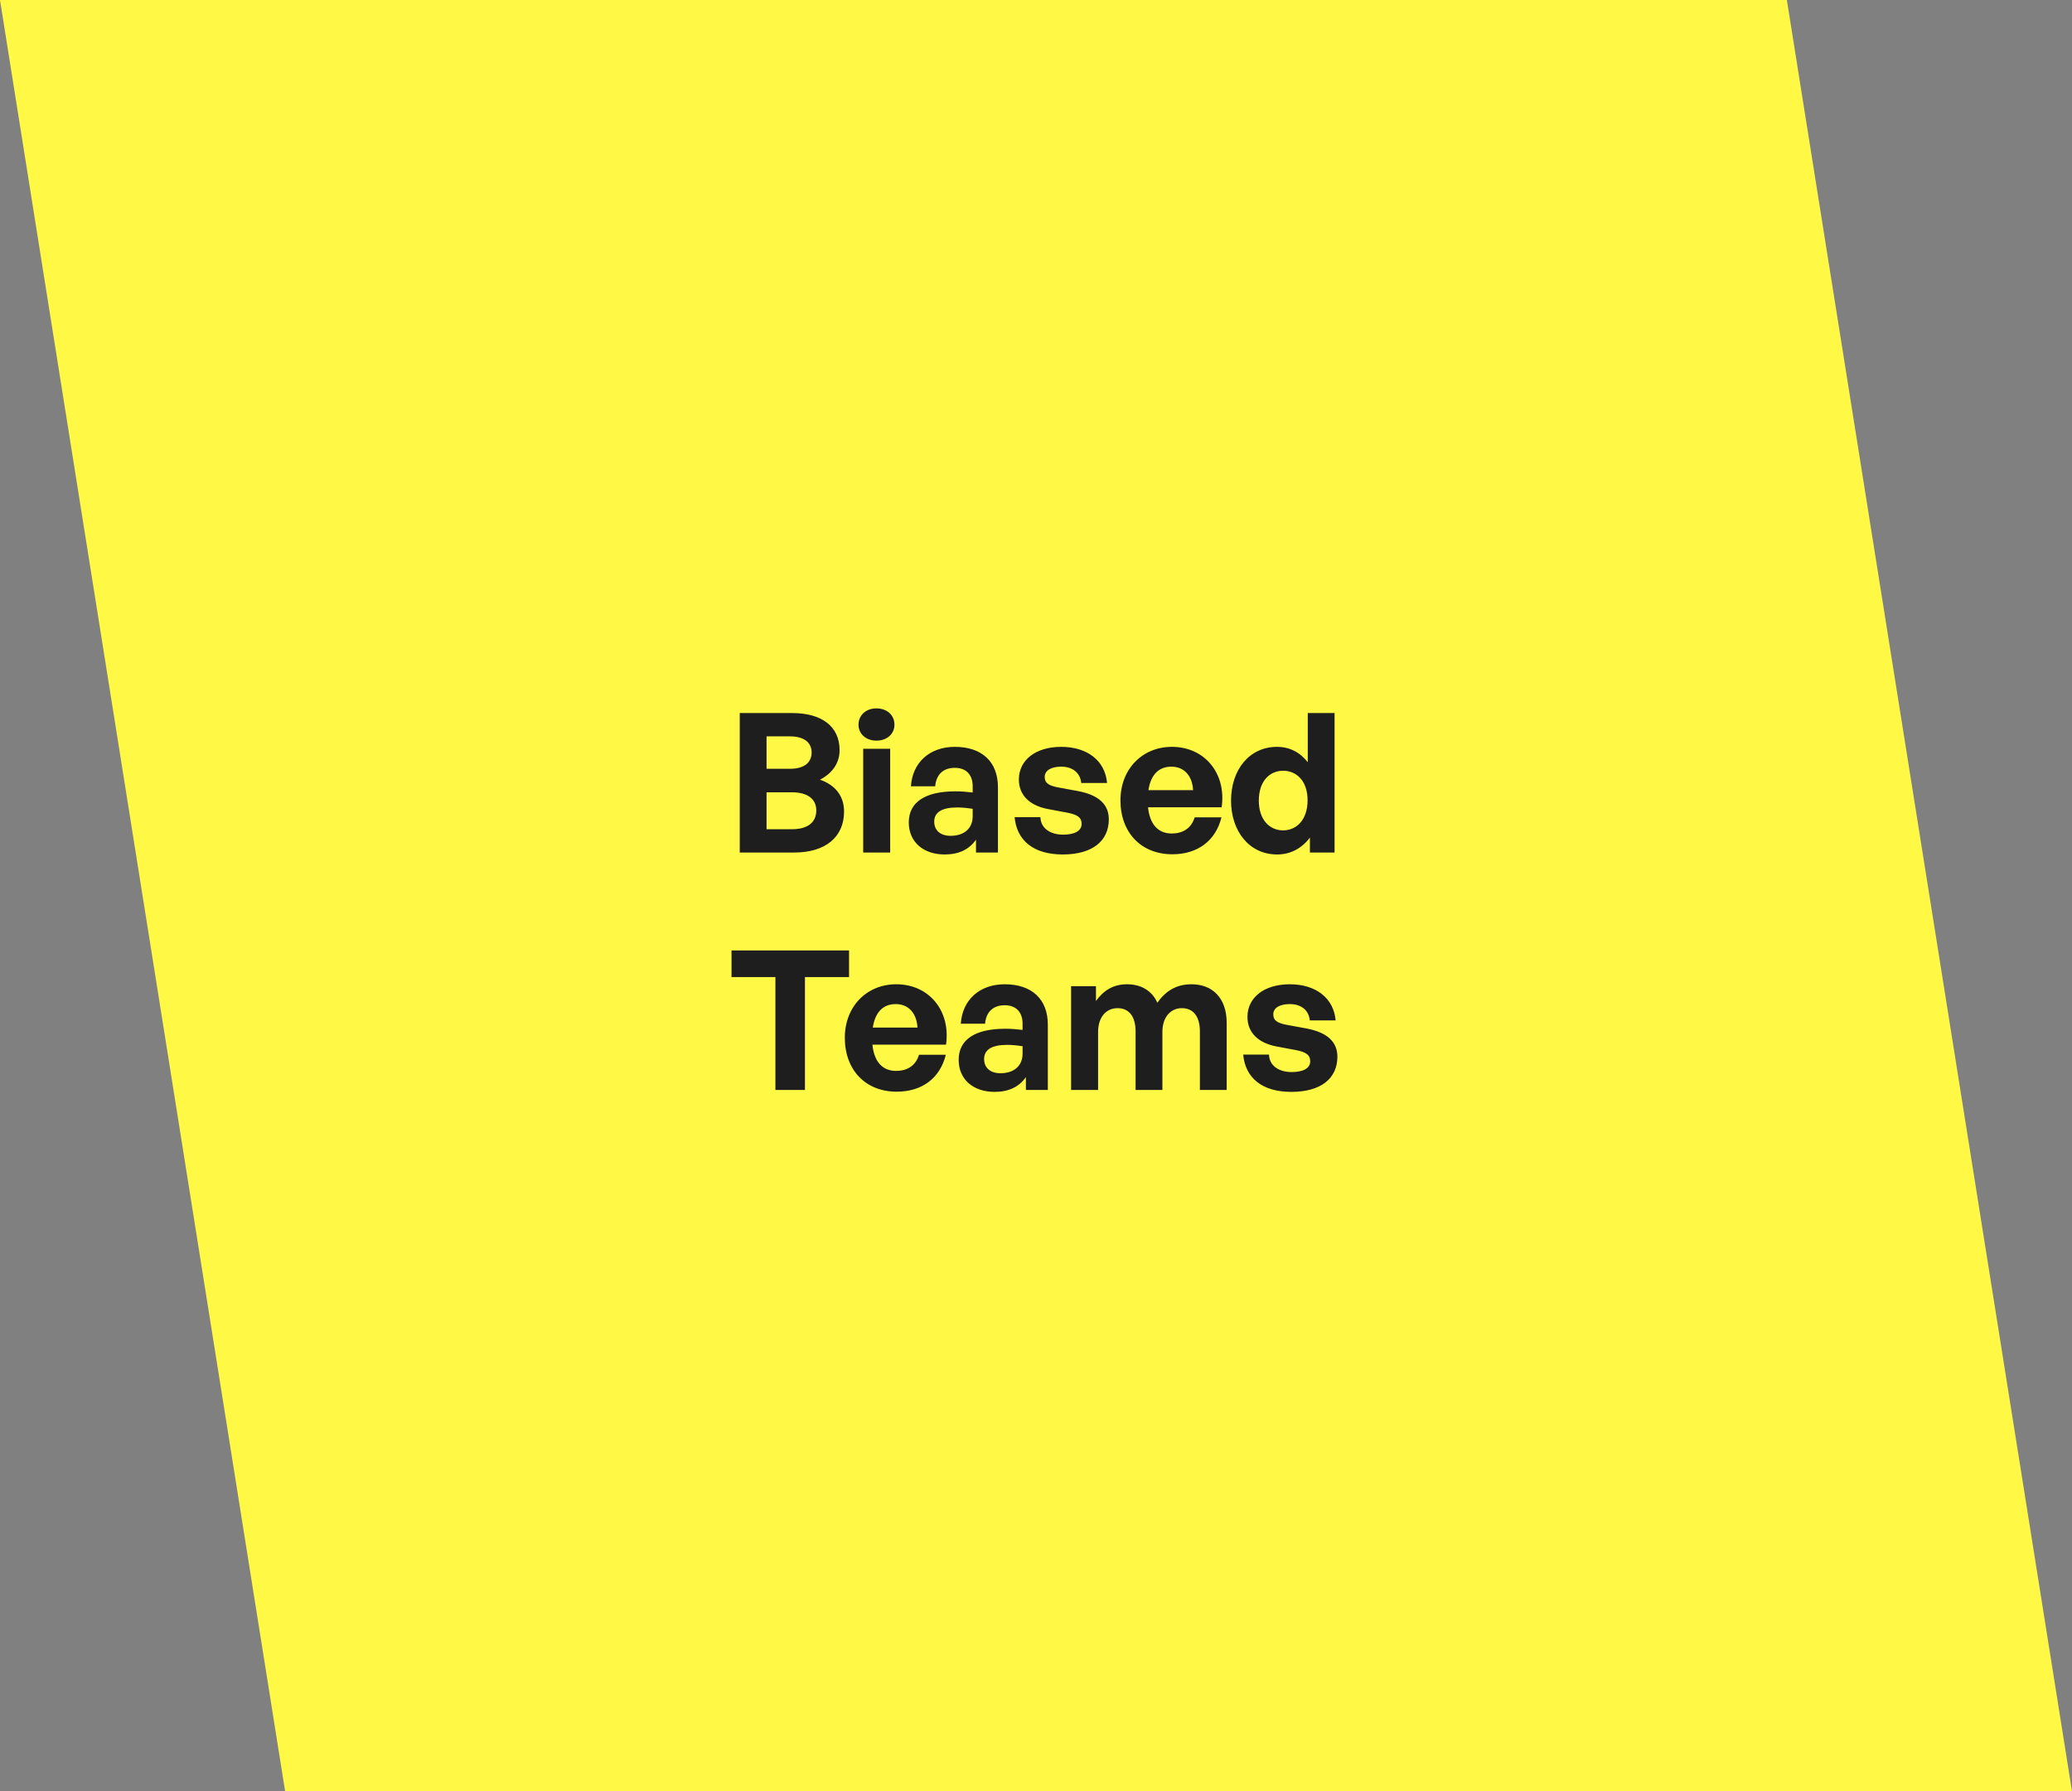
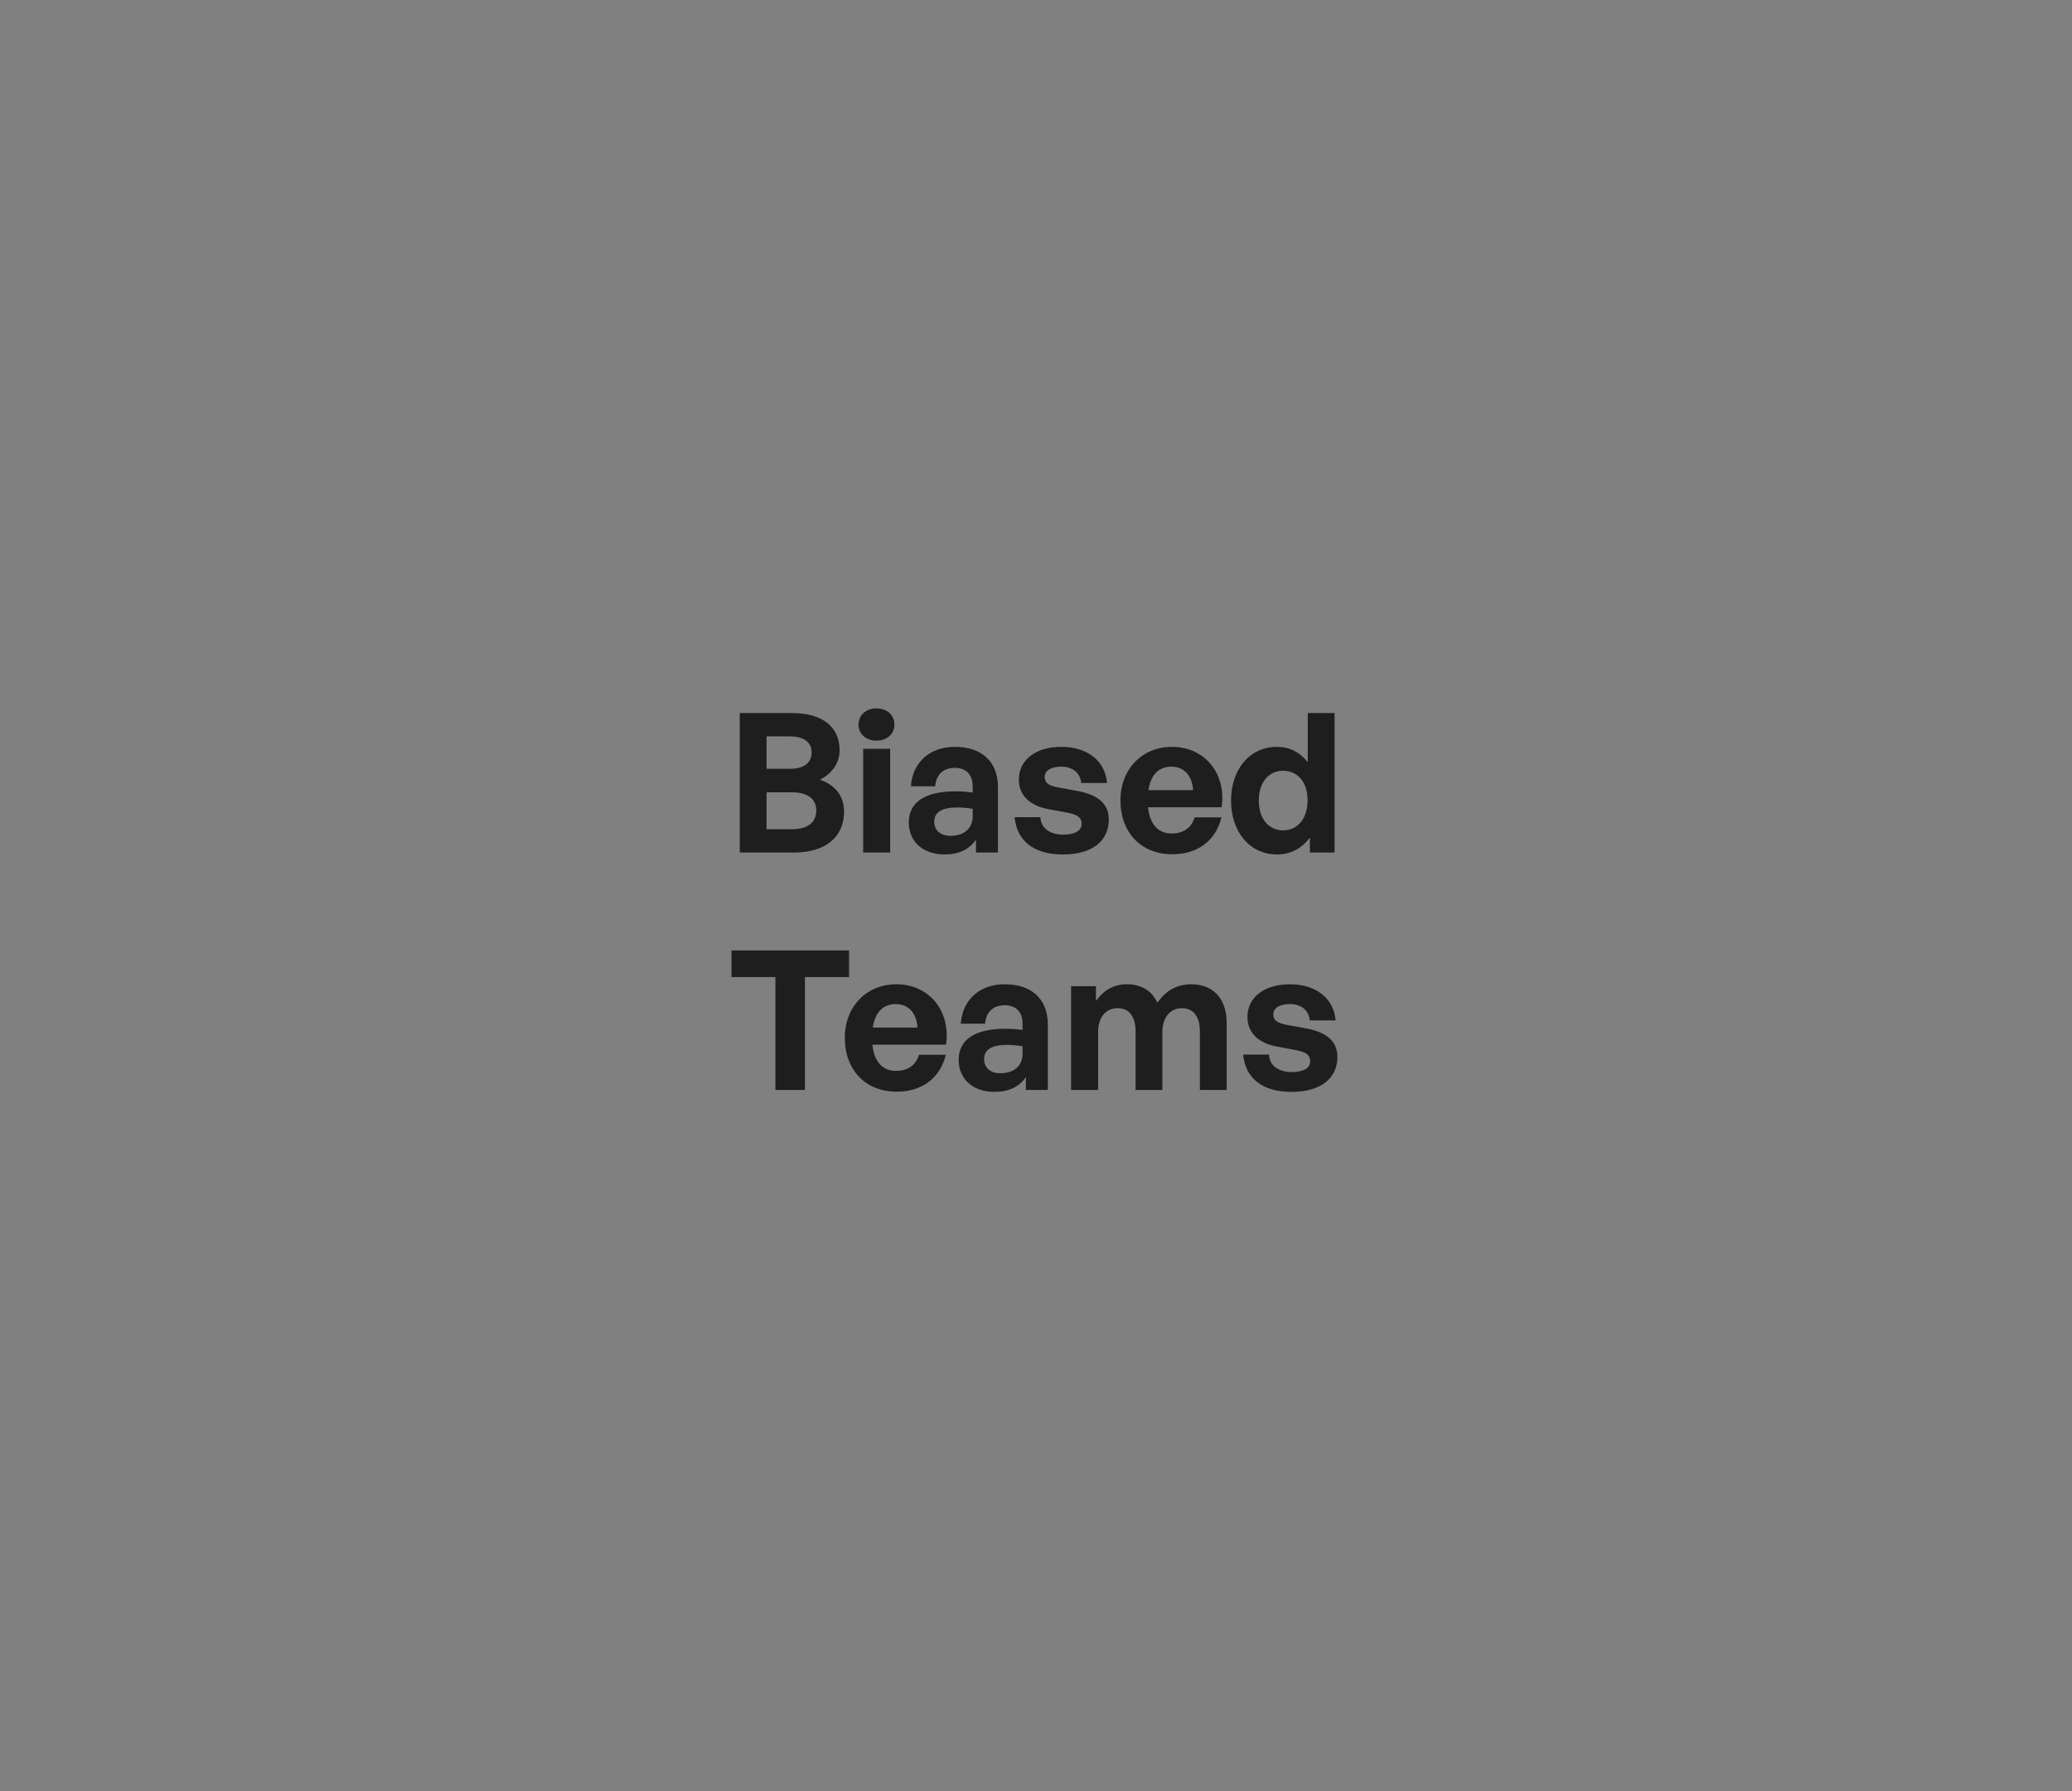
<svg xmlns="http://www.w3.org/2000/svg" width="192" height="166" viewBox="0 0 192 166" fill="none">
  <rect x="0" y="0" width="192" height="166" fill="#808080" stroke="none" />
-   <path d="M0 0L165.578 0L192 166H26.422L0 0Z" fill="#FFF946" />
  <path d="M78.214 75.202C78.214 77.596 76.45 79 73.606 79H68.548V66.076H73.408C76.126 66.076 77.8 67.3 77.8 69.514C77.8 70.702 77.134 71.656 75.982 72.25C77.422 72.754 78.214 73.78 78.214 75.202ZM73.192 68.236H71.032V71.242H73.192C74.524 71.242 75.208 70.666 75.208 69.73C75.208 68.812 74.524 68.236 73.192 68.236ZM73.39 73.42H71.032V76.84H73.39C74.866 76.84 75.64 76.192 75.64 75.094C75.64 74.068 74.866 73.42 73.39 73.42ZM82.884 67.156C82.884 68.002 82.2 68.632 81.21 68.632C80.238 68.632 79.554 68.002 79.554 67.156C79.554 66.274 80.238 65.644 81.21 65.644C82.2 65.644 82.884 66.274 82.884 67.156ZM82.488 79H79.986V69.388H82.488V79ZM90.439 79V77.812C89.809 78.712 88.855 79.18 87.541 79.18C85.543 79.18 84.211 78.01 84.211 76.21C84.211 74.338 85.723 73.33 88.531 73.33C89.071 73.33 89.539 73.366 90.133 73.438V72.862C90.133 71.782 89.521 71.152 88.477 71.152C87.397 71.152 86.749 71.782 86.659 72.862H84.409C84.553 70.648 86.155 69.208 88.477 69.208C90.997 69.208 92.473 70.594 92.473 72.952V79H90.439ZM86.569 76.138C86.569 76.948 87.145 77.452 88.081 77.452C89.359 77.452 90.133 76.75 90.133 75.634V74.95C89.539 74.86 89.125 74.824 88.693 74.824C87.271 74.824 86.569 75.274 86.569 76.138ZM102.747 75.922C102.747 77.938 101.217 79.18 98.481 79.18C95.745 79.18 94.215 77.866 94.017 75.724H96.411C96.429 76.714 97.275 77.344 98.517 77.344C99.489 77.344 100.227 77.038 100.227 76.354C100.227 75.742 99.831 75.49 98.913 75.31L97.185 74.986C95.457 74.68 94.413 73.726 94.413 72.232C94.413 70.45 95.943 69.208 98.337 69.208C100.749 69.208 102.405 70.486 102.585 72.556H100.191C100.101 71.62 99.399 71.044 98.337 71.044C97.419 71.044 96.807 71.386 96.807 71.998C96.807 72.574 97.203 72.808 98.067 72.97L99.921 73.312C101.793 73.672 102.747 74.536 102.747 75.922ZM108.631 79.162C105.751 79.162 103.825 77.164 103.825 74.158C103.825 71.296 105.823 69.208 108.595 69.208C111.637 69.208 113.653 71.674 113.203 74.806H106.381C106.543 76.372 107.299 77.236 108.577 77.236C109.675 77.236 110.413 76.696 110.701 75.742H113.185C112.645 77.92 110.971 79.162 108.631 79.162ZM108.541 71.044C107.371 71.044 106.633 71.8 106.417 73.222H110.557C110.485 71.89 109.729 71.044 108.541 71.044ZM114.073 74.194C114.073 71.35 115.747 69.208 118.339 69.208C119.491 69.208 120.463 69.712 121.183 70.63V66.076H123.667V79H121.381V77.614C120.625 78.622 119.581 79.18 118.339 79.18C115.747 79.18 114.073 77.002 114.073 74.194ZM116.647 74.194C116.647 75.994 117.673 76.948 118.897 76.948C120.139 76.948 121.165 75.976 121.165 74.158C121.165 72.34 120.121 71.422 118.897 71.422C117.673 71.422 116.647 72.358 116.647 74.194ZM74.59 101H71.853V90.542H67.785V88.076H78.675V90.542H74.59V101ZM83.09 101.162C80.21 101.162 78.284 99.164 78.284 96.158C78.284 93.296 80.282 91.208 83.054 91.208C86.096 91.208 88.112 93.674 87.662 96.806H80.84C81.002 98.372 81.758 99.236 83.036 99.236C84.134 99.236 84.872 98.696 85.16 97.742H87.644C87.104 99.92 85.43 101.162 83.09 101.162ZM83 93.044C81.83 93.044 81.092 93.8 80.876 95.222H85.016C84.944 93.89 84.188 93.044 83 93.044ZM95.062 101V99.812C94.432 100.712 93.478 101.18 92.164 101.18C90.166 101.18 88.834 100.01 88.834 98.21C88.834 96.338 90.346 95.33 93.154 95.33C93.694 95.33 94.162 95.366 94.756 95.438V94.862C94.756 93.782 94.144 93.152 93.1 93.152C92.02 93.152 91.372 93.782 91.282 94.862H89.032C89.176 92.648 90.778 91.208 93.1 91.208C95.62 91.208 97.096 92.594 97.096 94.952V101H95.062ZM91.192 98.138C91.192 98.948 91.768 99.452 92.704 99.452C93.982 99.452 94.756 98.75 94.756 97.634V96.95C94.162 96.86 93.748 96.824 93.316 96.824C91.894 96.824 91.192 97.274 91.192 98.138ZM101.754 101H99.252V91.388H101.556V92.756C102.258 91.784 103.158 91.208 104.436 91.208C105.75 91.208 106.758 91.82 107.244 92.918C108 91.856 108.972 91.208 110.412 91.208C112.356 91.208 113.67 92.486 113.67 94.79V101H111.186V95.582C111.186 94.232 110.61 93.422 109.512 93.422C108.522 93.422 107.712 94.196 107.712 95.636V101H105.228V95.582C105.228 94.232 104.652 93.422 103.554 93.422C102.546 93.422 101.754 94.196 101.754 95.636V101ZM123.928 97.922C123.928 99.938 122.398 101.18 119.662 101.18C116.926 101.18 115.396 99.866 115.198 97.724H117.592C117.61 98.714 118.456 99.344 119.698 99.344C120.67 99.344 121.408 99.038 121.408 98.354C121.408 97.742 121.012 97.49 120.094 97.31L118.366 96.986C116.638 96.68 115.594 95.726 115.594 94.232C115.594 92.45 117.124 91.208 119.518 91.208C121.93 91.208 123.586 92.486 123.766 94.556H121.372C121.282 93.62 120.58 93.044 119.518 93.044C118.6 93.044 117.988 93.386 117.988 93.998C117.988 94.574 118.384 94.808 119.248 94.97L121.102 95.312C122.974 95.672 123.928 96.536 123.928 97.922Z" fill="#1E1E1E" />
</svg>